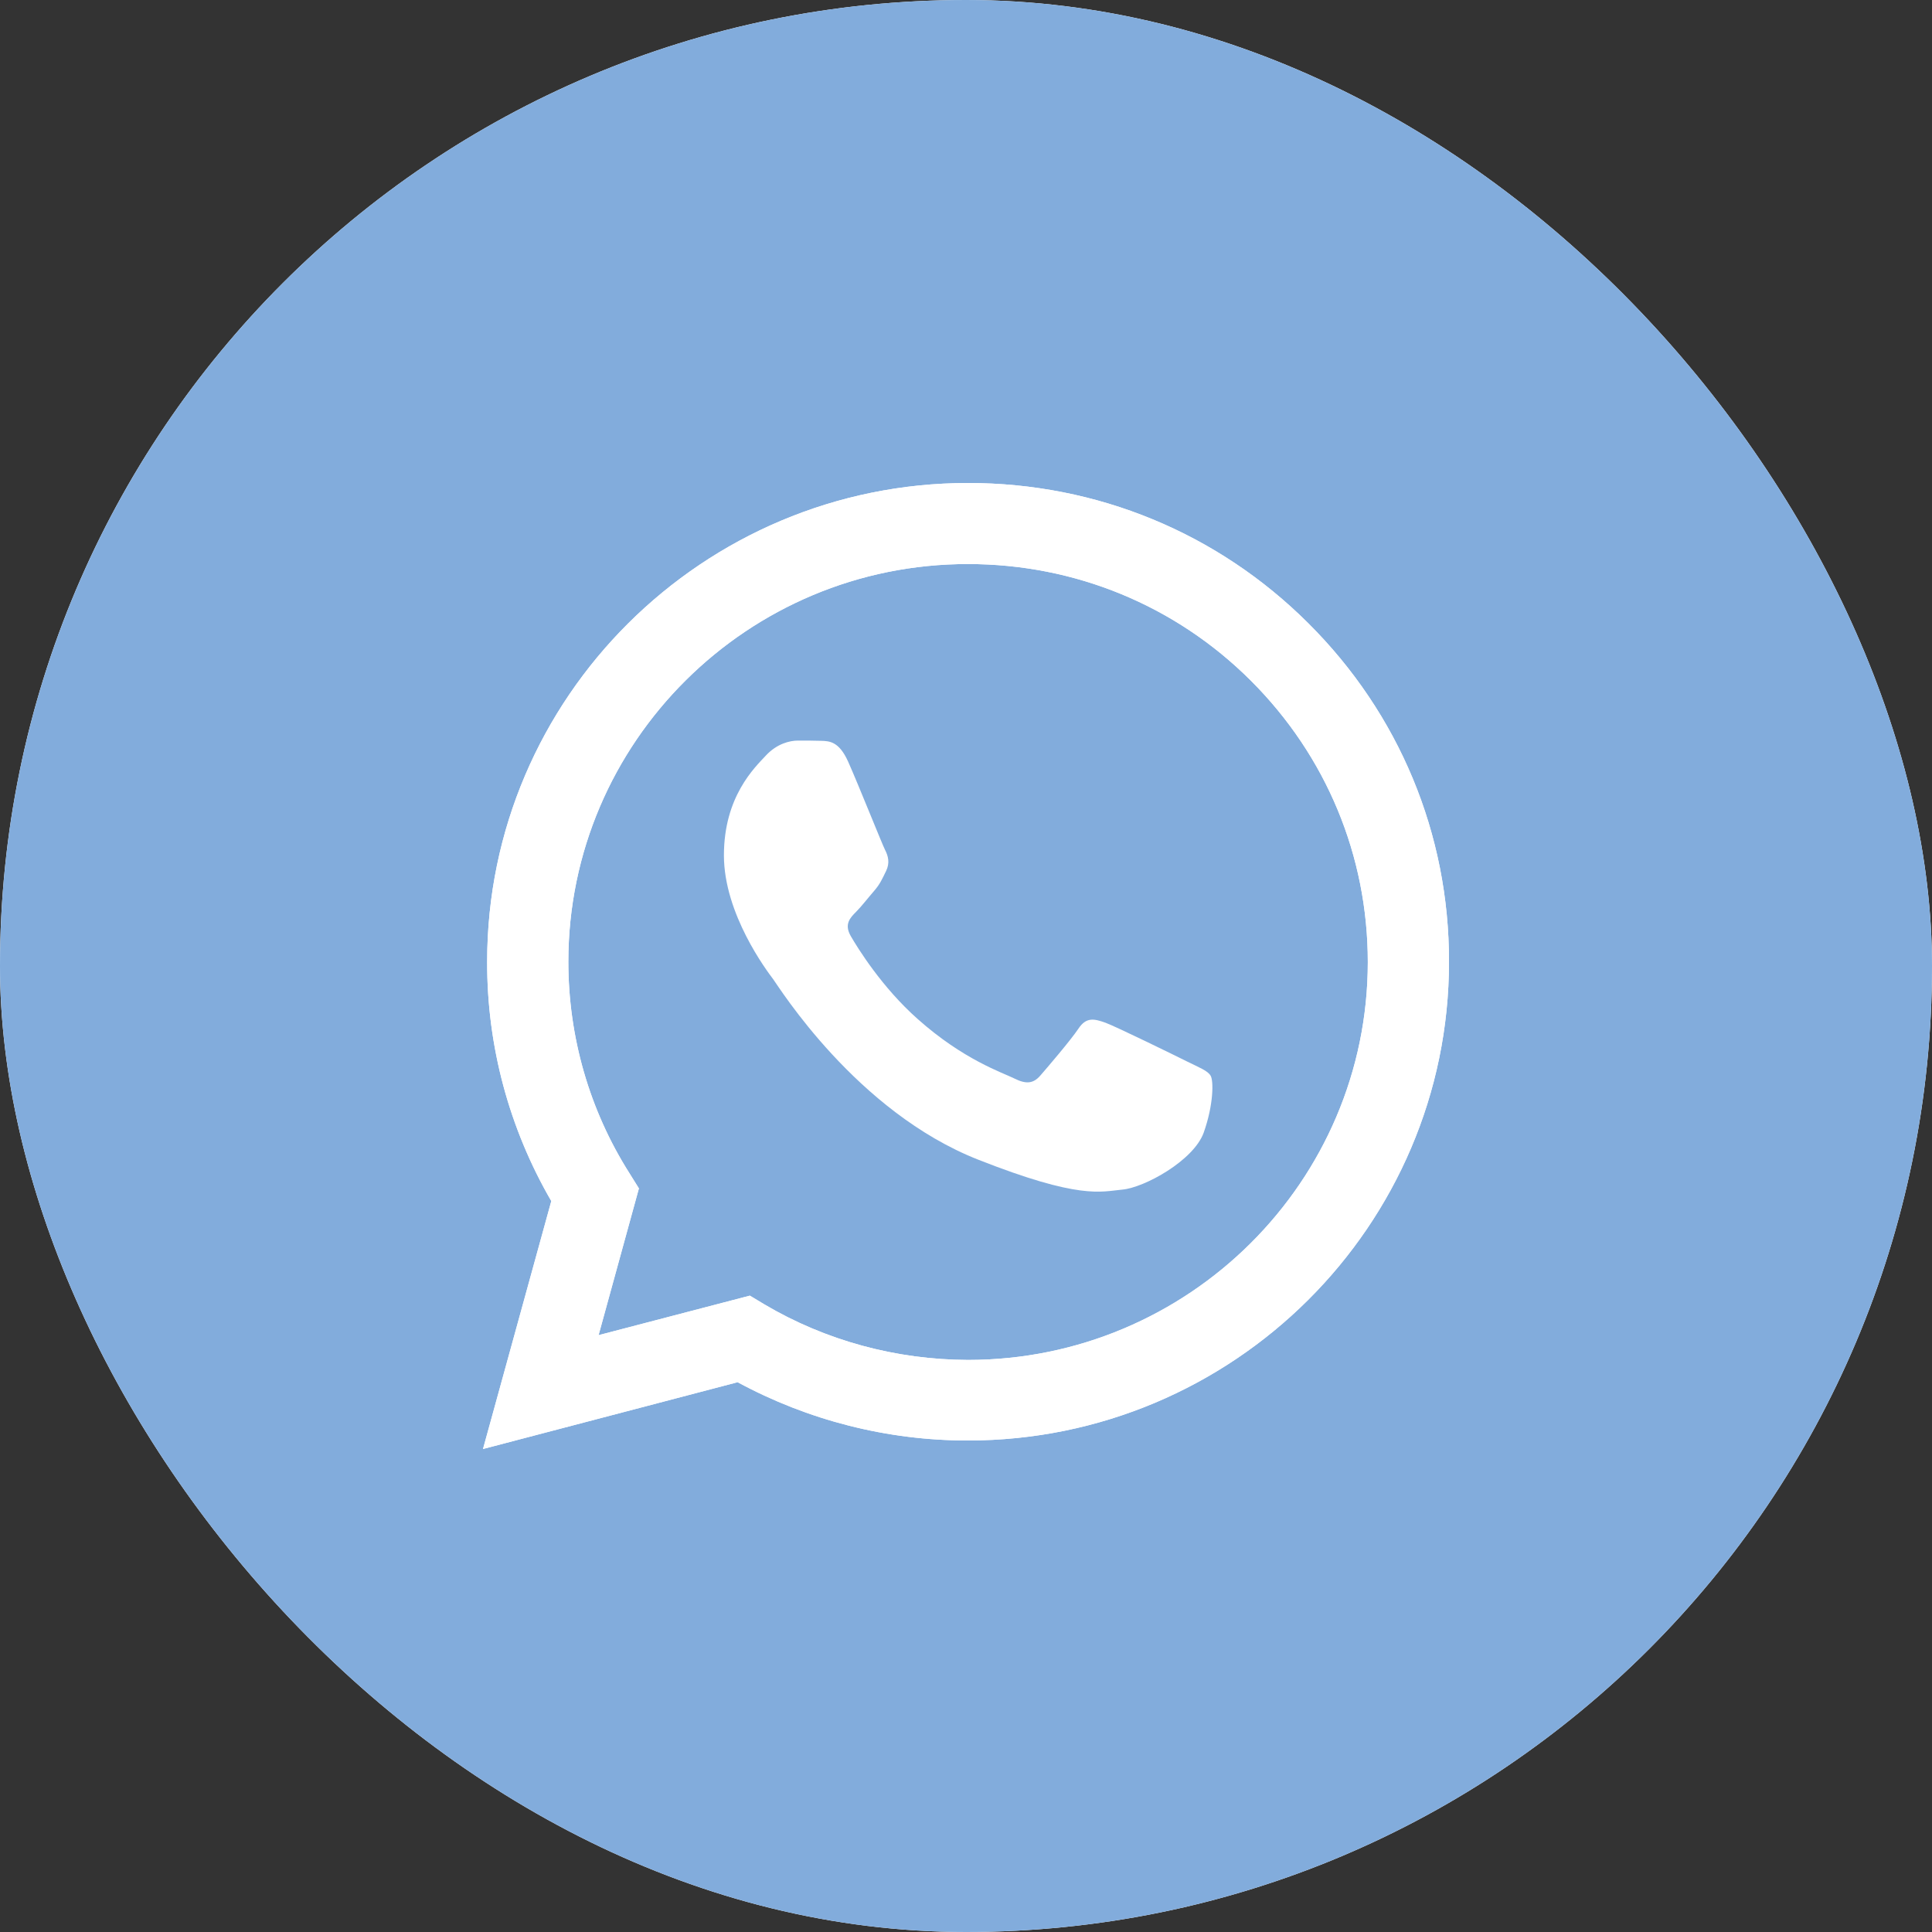
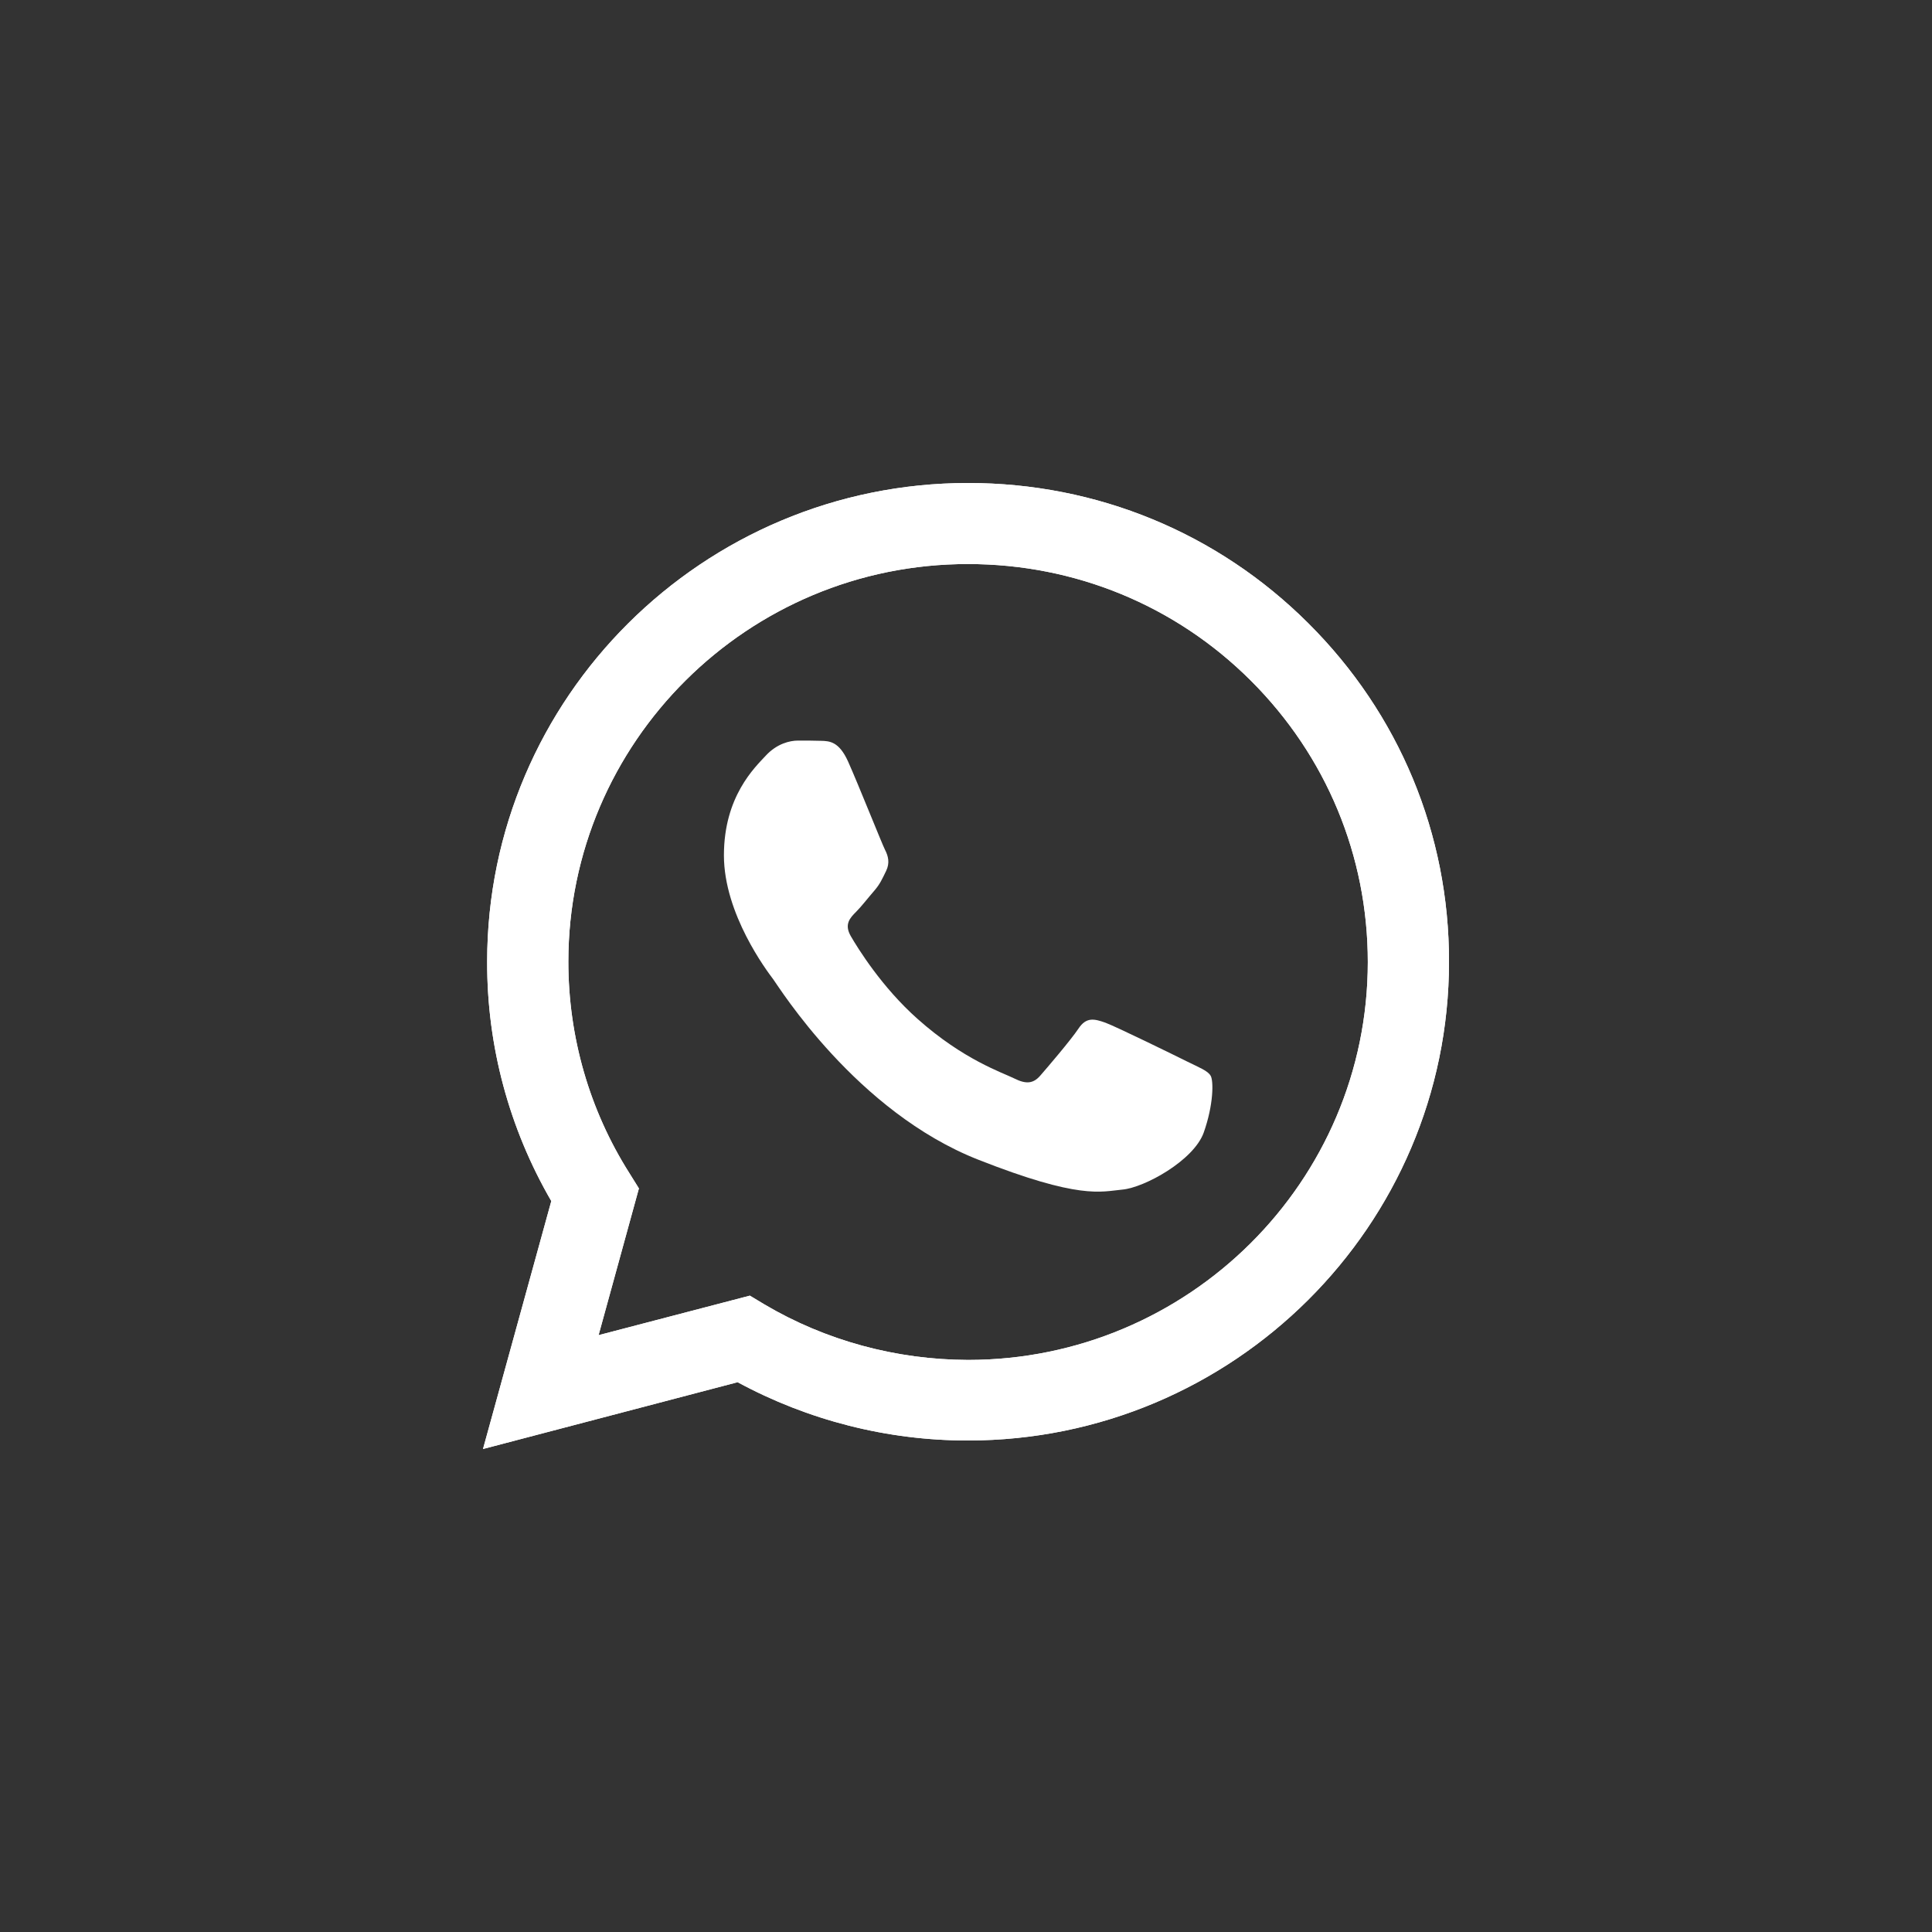
<svg xmlns="http://www.w3.org/2000/svg" width="40" height="40" viewBox="0 0 40 40" fill="none">
  <rect x="0" y="0" width="40" height="40" fill="#333333" stroke="none" />
-   <rect width="40" height="40" rx="20" fill="white" />
-   <rect width="40" height="40" rx="20" fill="#82ACDC" />
  <path d="M10 30L11.414 24.867C10.54 23.36 10.081 21.654 10.086 19.91C10.086 14.444 14.556 10 20.043 10C22.708 10 25.21 11.031 27.087 12.904C28.968 14.777 30.005 17.267 30 19.914C30 25.38 25.53 29.824 20.038 29.824H20.033C18.367 29.824 16.729 29.406 15.272 28.617L10 30ZM15.525 26.825L15.826 27.006C17.096 27.757 18.553 28.151 20.038 28.156H20.043C24.604 28.156 28.319 24.463 28.319 19.919C28.319 17.719 27.459 15.651 25.898 14.092C24.336 12.533 22.254 11.678 20.043 11.678C15.482 11.673 11.767 15.366 11.767 19.91C11.767 21.464 12.201 22.98 13.033 24.292L13.228 24.605L12.393 27.643L15.525 26.825Z" fill="white" />
-   <path d="M10 30L11.414 24.867C10.54 23.36 10.081 21.654 10.086 19.91C10.086 14.444 14.556 10 20.043 10C22.708 10 25.21 11.031 27.087 12.904C28.968 14.777 30.005 17.267 30 19.914C30 25.38 25.53 29.824 20.038 29.824H20.033C18.367 29.824 16.729 29.406 15.272 28.617L10 30ZM15.525 26.825L15.826 27.006C17.096 27.757 18.553 28.151 20.038 28.156H20.043C24.604 28.156 28.319 24.463 28.319 19.919C28.319 17.719 27.459 15.651 25.898 14.092C24.336 12.533 22.254 11.678 20.043 11.678C15.482 11.673 11.767 15.366 11.767 19.91C11.767 21.464 12.201 22.98 13.033 24.292L13.228 24.605L12.393 27.643L15.525 26.825Z" fill="white" />
+   <path d="M10 30L11.414 24.867C10.54 23.36 10.081 21.654 10.086 19.91C10.086 14.444 14.556 10 20.043 10C22.708 10 25.21 11.031 27.087 12.904C28.968 14.777 30.005 17.267 30 19.914C30 25.38 25.53 29.824 20.038 29.824H20.033C18.367 29.824 16.729 29.406 15.272 28.617L10 30ZM15.525 26.825L15.826 27.006C17.096 27.757 18.553 28.151 20.038 28.156H20.043C24.604 28.156 28.319 24.463 28.319 19.919C28.319 17.719 27.459 15.651 25.898 14.092C24.336 12.533 22.254 11.678 20.043 11.678C15.482 11.673 11.767 15.366 11.767 19.91C11.767 21.464 12.201 22.98 13.033 24.292L13.228 24.605L12.393 27.643L15.525 26.825" fill="white" />
  <path fill-rule="evenodd" clip-rule="evenodd" d="M17.558 15.765C17.371 15.352 17.175 15.342 16.999 15.338C16.855 15.333 16.688 15.333 16.521 15.333C16.354 15.333 16.087 15.395 15.857 15.642C15.628 15.889 14.988 16.488 14.988 17.709C14.988 18.926 15.881 20.105 16.006 20.271C16.13 20.437 17.729 23.018 20.256 24.011C22.357 24.838 22.787 24.672 23.24 24.629C23.694 24.587 24.711 24.03 24.921 23.451C25.127 22.871 25.127 22.376 25.065 22.272C25.003 22.167 24.835 22.105 24.587 21.982C24.339 21.858 23.116 21.259 22.887 21.174C22.658 21.093 22.491 21.05 22.328 21.297C22.161 21.545 21.684 22.101 21.54 22.267C21.397 22.433 21.249 22.453 21.001 22.329C20.752 22.205 19.95 21.944 19 21.098C18.259 20.442 17.758 19.629 17.615 19.382C17.472 19.135 17.601 19.002 17.725 18.878C17.834 18.769 17.973 18.588 18.097 18.446C18.221 18.303 18.264 18.199 18.346 18.032C18.427 17.866 18.389 17.723 18.326 17.6C18.264 17.481 17.777 16.255 17.558 15.765Z" fill="white" />
</svg>